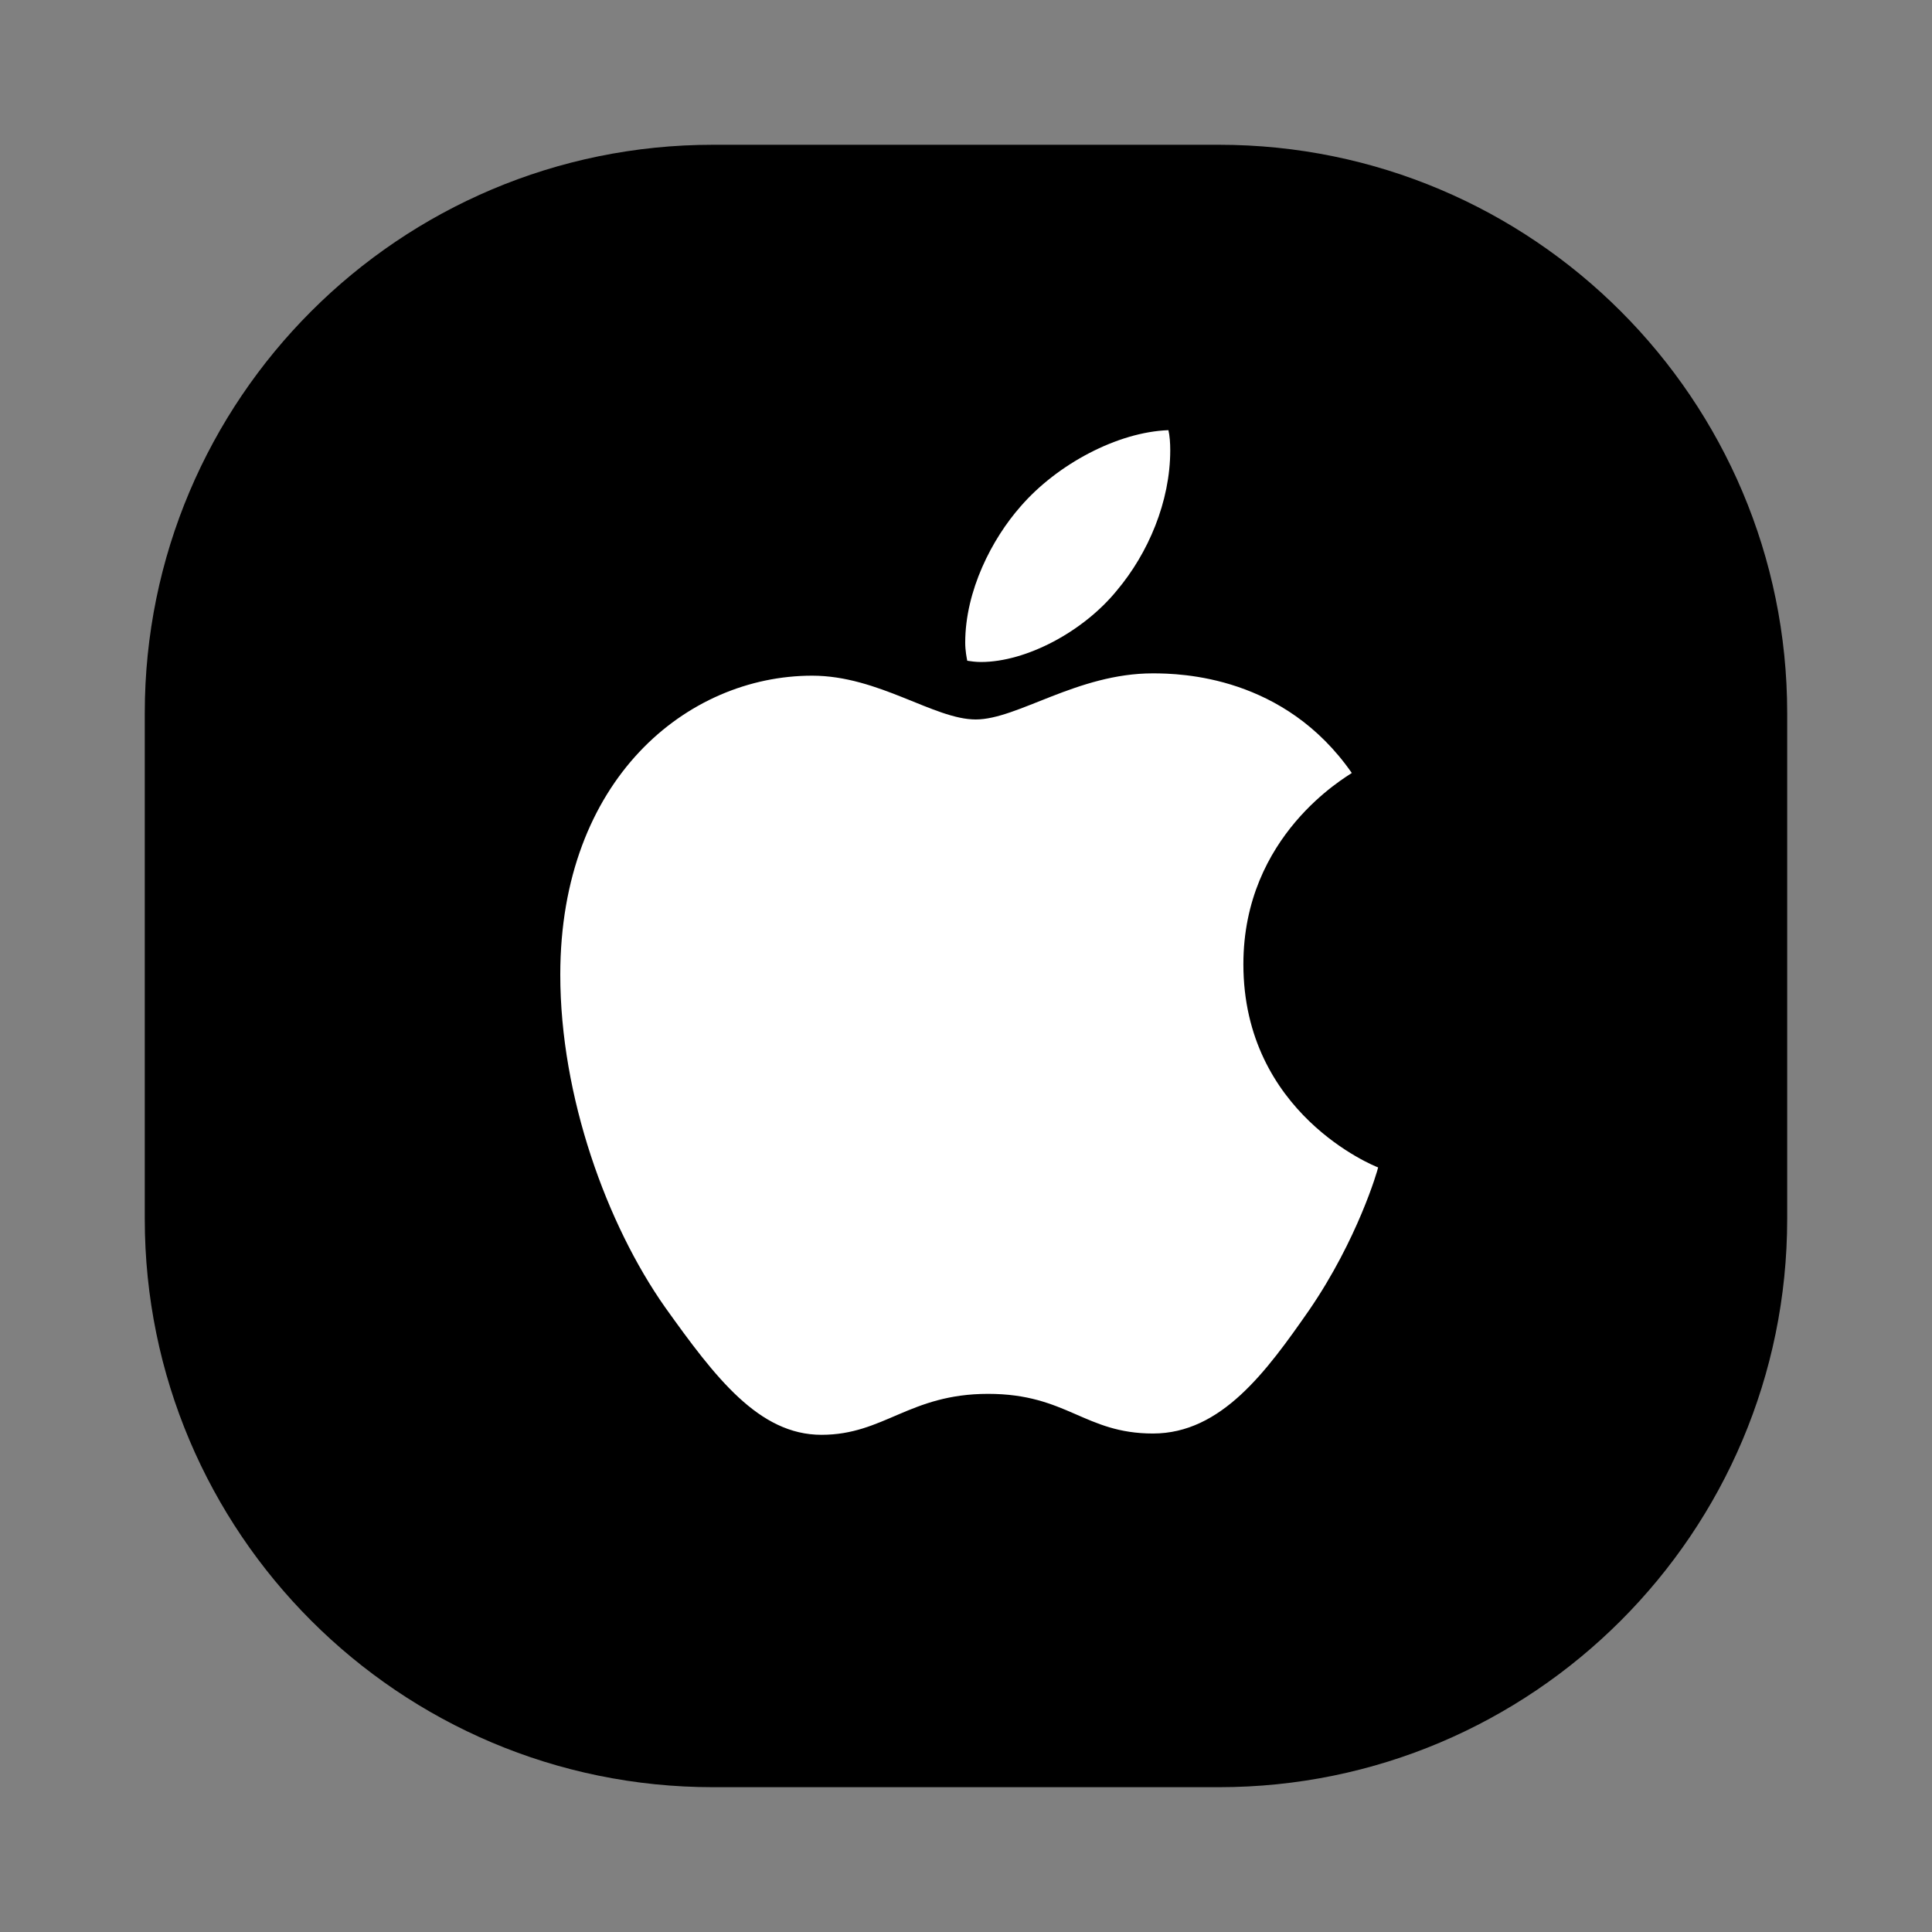
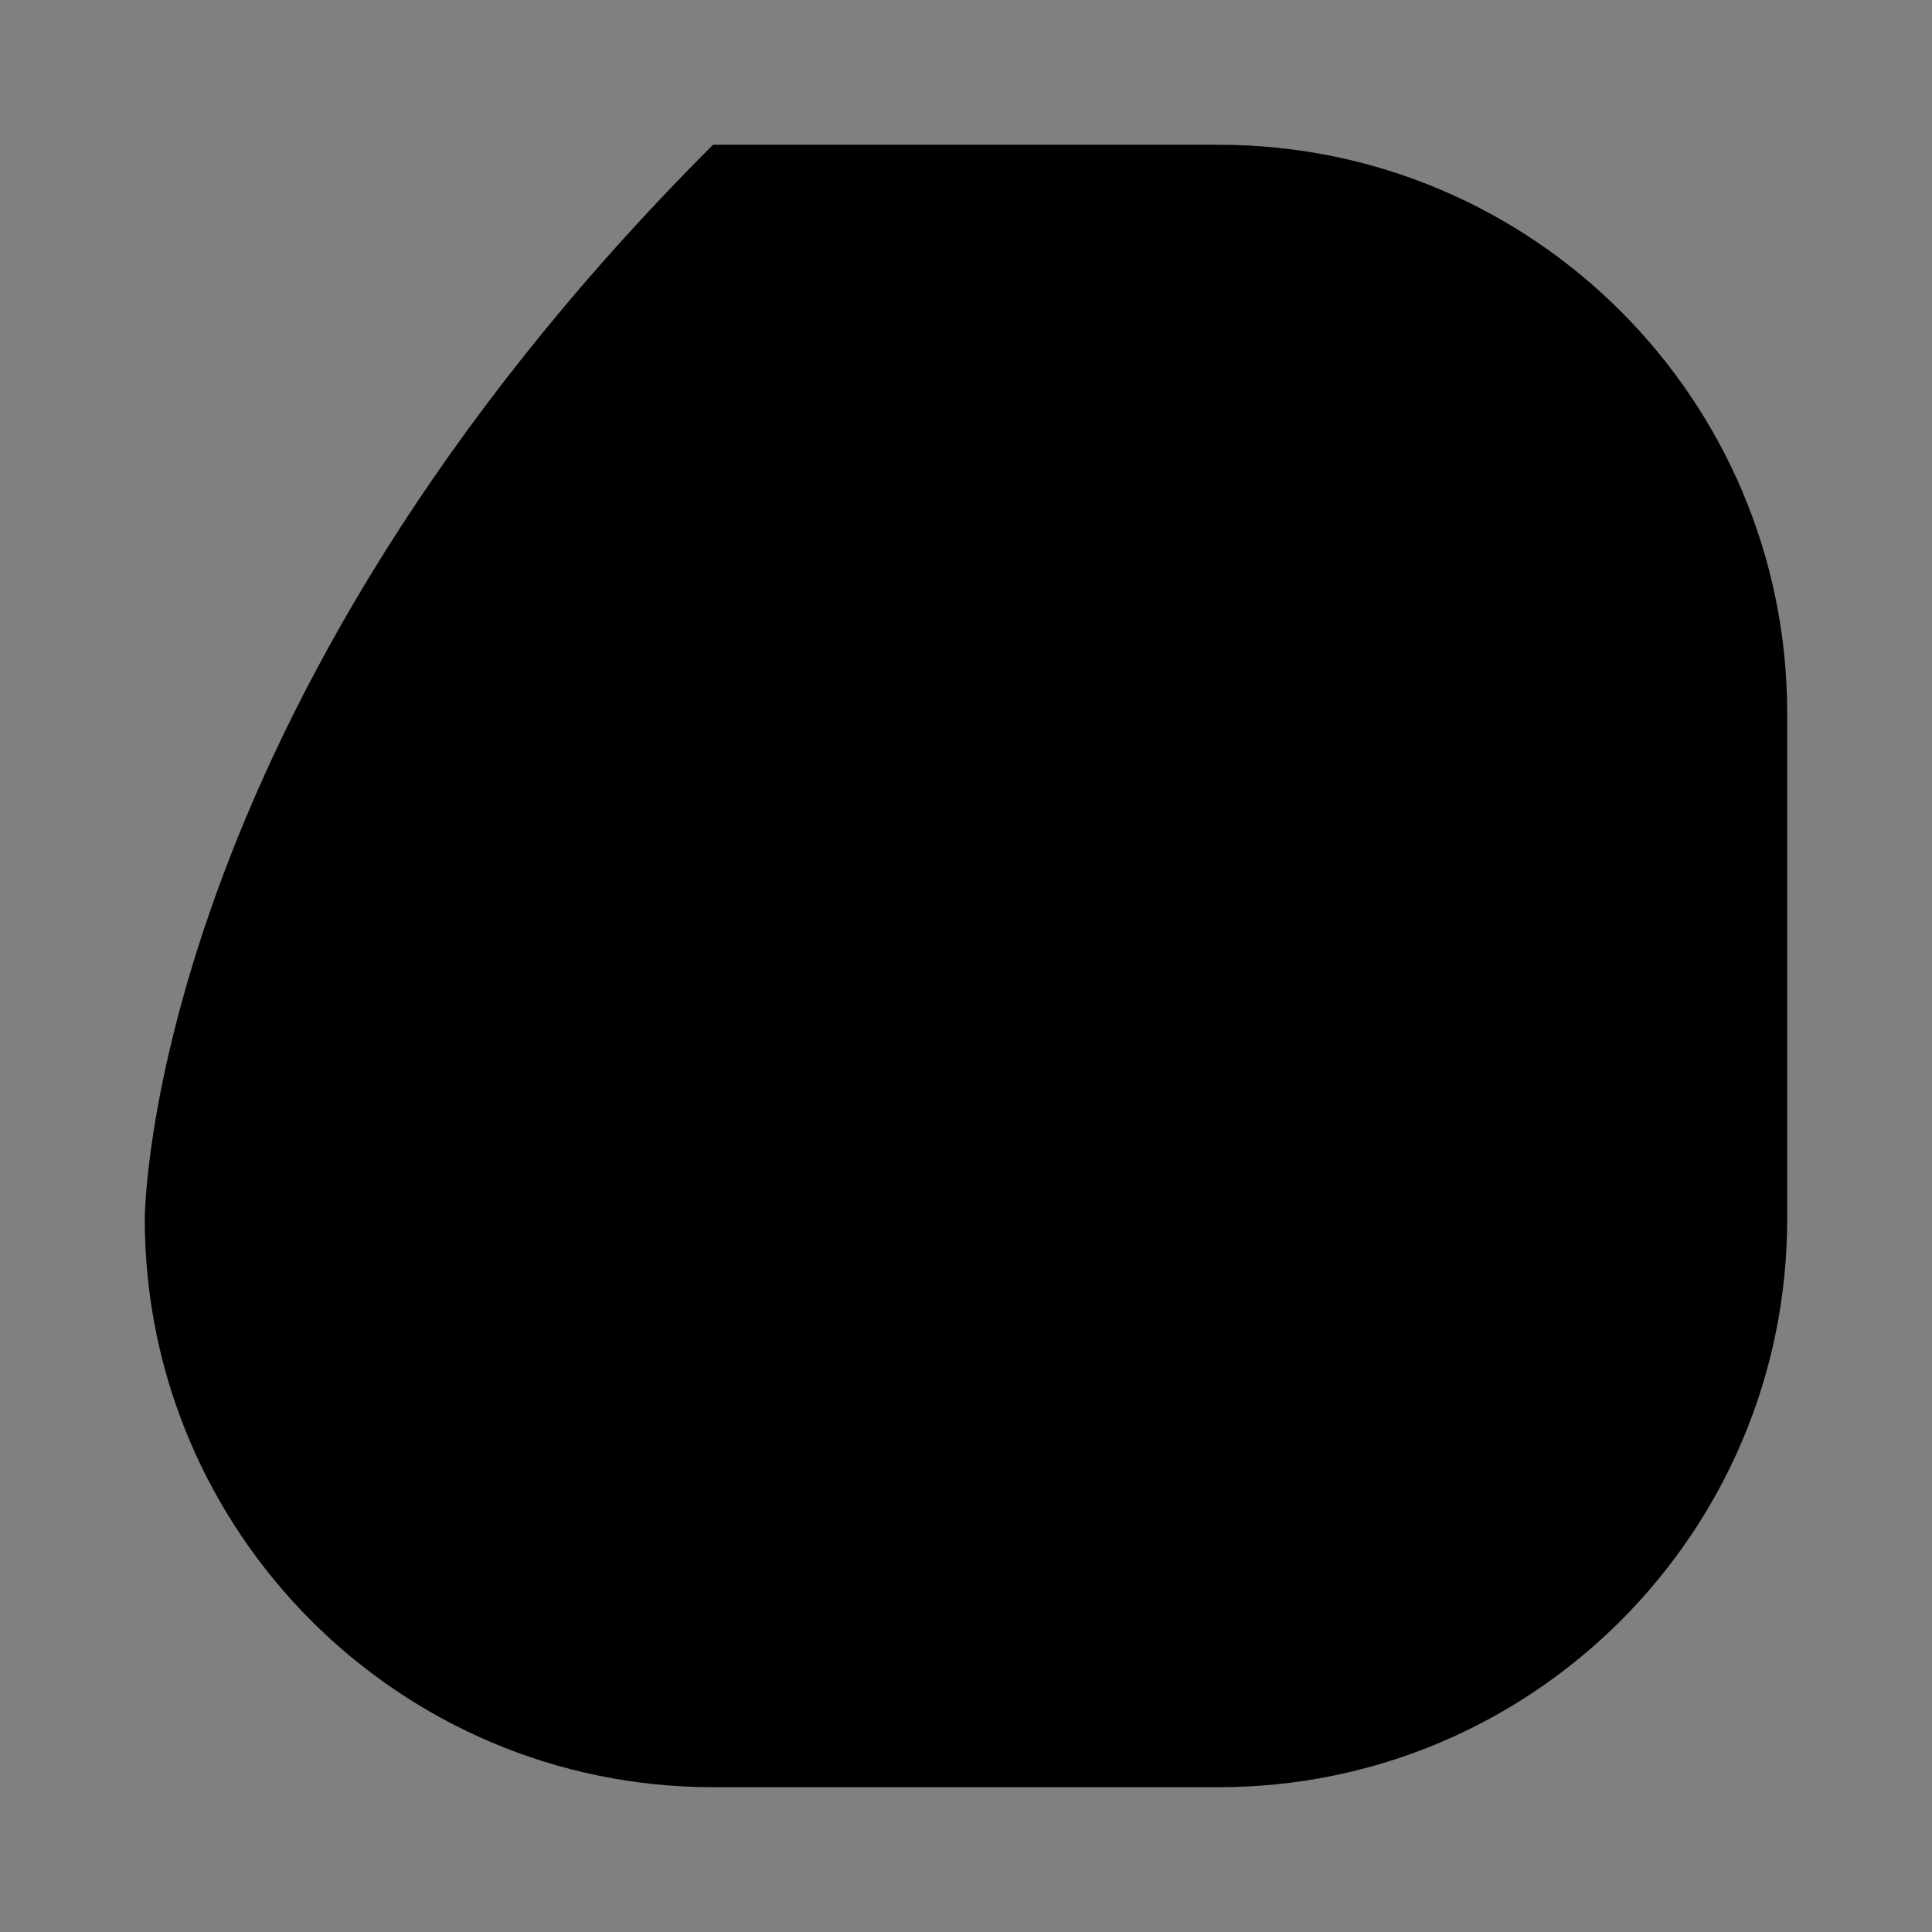
<svg xmlns="http://www.w3.org/2000/svg" width="192px" height="192px" viewBox="0 0 192 192" version="1.1">
  <rect x="0" y="0" width="192" height="192" fill="#808080" stroke="none" />
  <g id="surface1">
-     <path style=" stroke:none;fill-rule:nonzero;fill:rgb(0%,0%,0%);fill-opacity:1;" d="M 121.137 14.387 C 121.137 14.387 70.859 14.387 70.859 14.387 C 39.68 14.387 14.387 39.68 14.387 70.859 C 14.387 70.859 14.387 121.137 14.387 121.137 C 14.387 152.316 39.68 177.609 70.859 177.609 C 70.859 177.609 121.137 177.609 121.137 177.609 C 152.316 177.609 177.609 152.316 177.609 121.137 C 177.609 121.137 177.609 70.859 177.609 70.859 C 177.609 39.68 152.316 14.387 121.137 14.387 Z M 121.137 14.387 " />
-     <path style=" stroke:none;fill-rule:nonzero;fill:rgb(100%,100%,100%);fill-opacity:1;" d="M 134.371 76.797 C 133.781 77.234 123.566 82.992 123.566 95.82 C 123.566 110.641 136.574 115.887 136.957 116.016 C 136.906 116.324 134.91 123.184 130.121 130.172 C 125.848 136.316 121.367 142.461 114.582 142.461 C 107.773 142.461 106.031 138.52 98.199 138.52 C 90.367 138.52 87.855 142.59 81.637 142.59 C 75.414 142.59 71.09 136.906 66.098 129.918 C 60.312 121.699 55.68 108.977 55.68 96.867 C 55.68 77.465 68.273 67.148 80.715 67.148 C 87.32 67.148 92.824 71.5 96.969 71.5 C 101.117 71.5 107.055 66.918 114.559 66.918 C 117.398 66.918 127.637 67.172 134.344 76.824 C 134.344 76.824 134.371 76.797 134.371 76.797 Z M 111 58.672 C 114.098 54.988 116.297 49.867 116.297 44.746 C 116.297 44.031 116.246 43.312 116.117 42.75 C 111.074 42.93 105.059 46.129 101.426 50.328 C 98.582 53.555 95.922 58.699 95.922 63.871 C 95.922 64.664 96.074 65.406 96.125 65.664 C 96.434 65.715 96.969 65.789 97.48 65.789 C 102.012 65.789 107.695 62.742 111 58.672 Z M 111 58.672 " />
+     <path style=" stroke:none;fill-rule:nonzero;fill:rgb(0%,0%,0%);fill-opacity:1;" d="M 121.137 14.387 C 121.137 14.387 70.859 14.387 70.859 14.387 C 14.387 70.859 14.387 121.137 14.387 121.137 C 14.387 152.316 39.68 177.609 70.859 177.609 C 70.859 177.609 121.137 177.609 121.137 177.609 C 152.316 177.609 177.609 152.316 177.609 121.137 C 177.609 121.137 177.609 70.859 177.609 70.859 C 177.609 39.68 152.316 14.387 121.137 14.387 Z M 121.137 14.387 " />
  </g>
</svg>